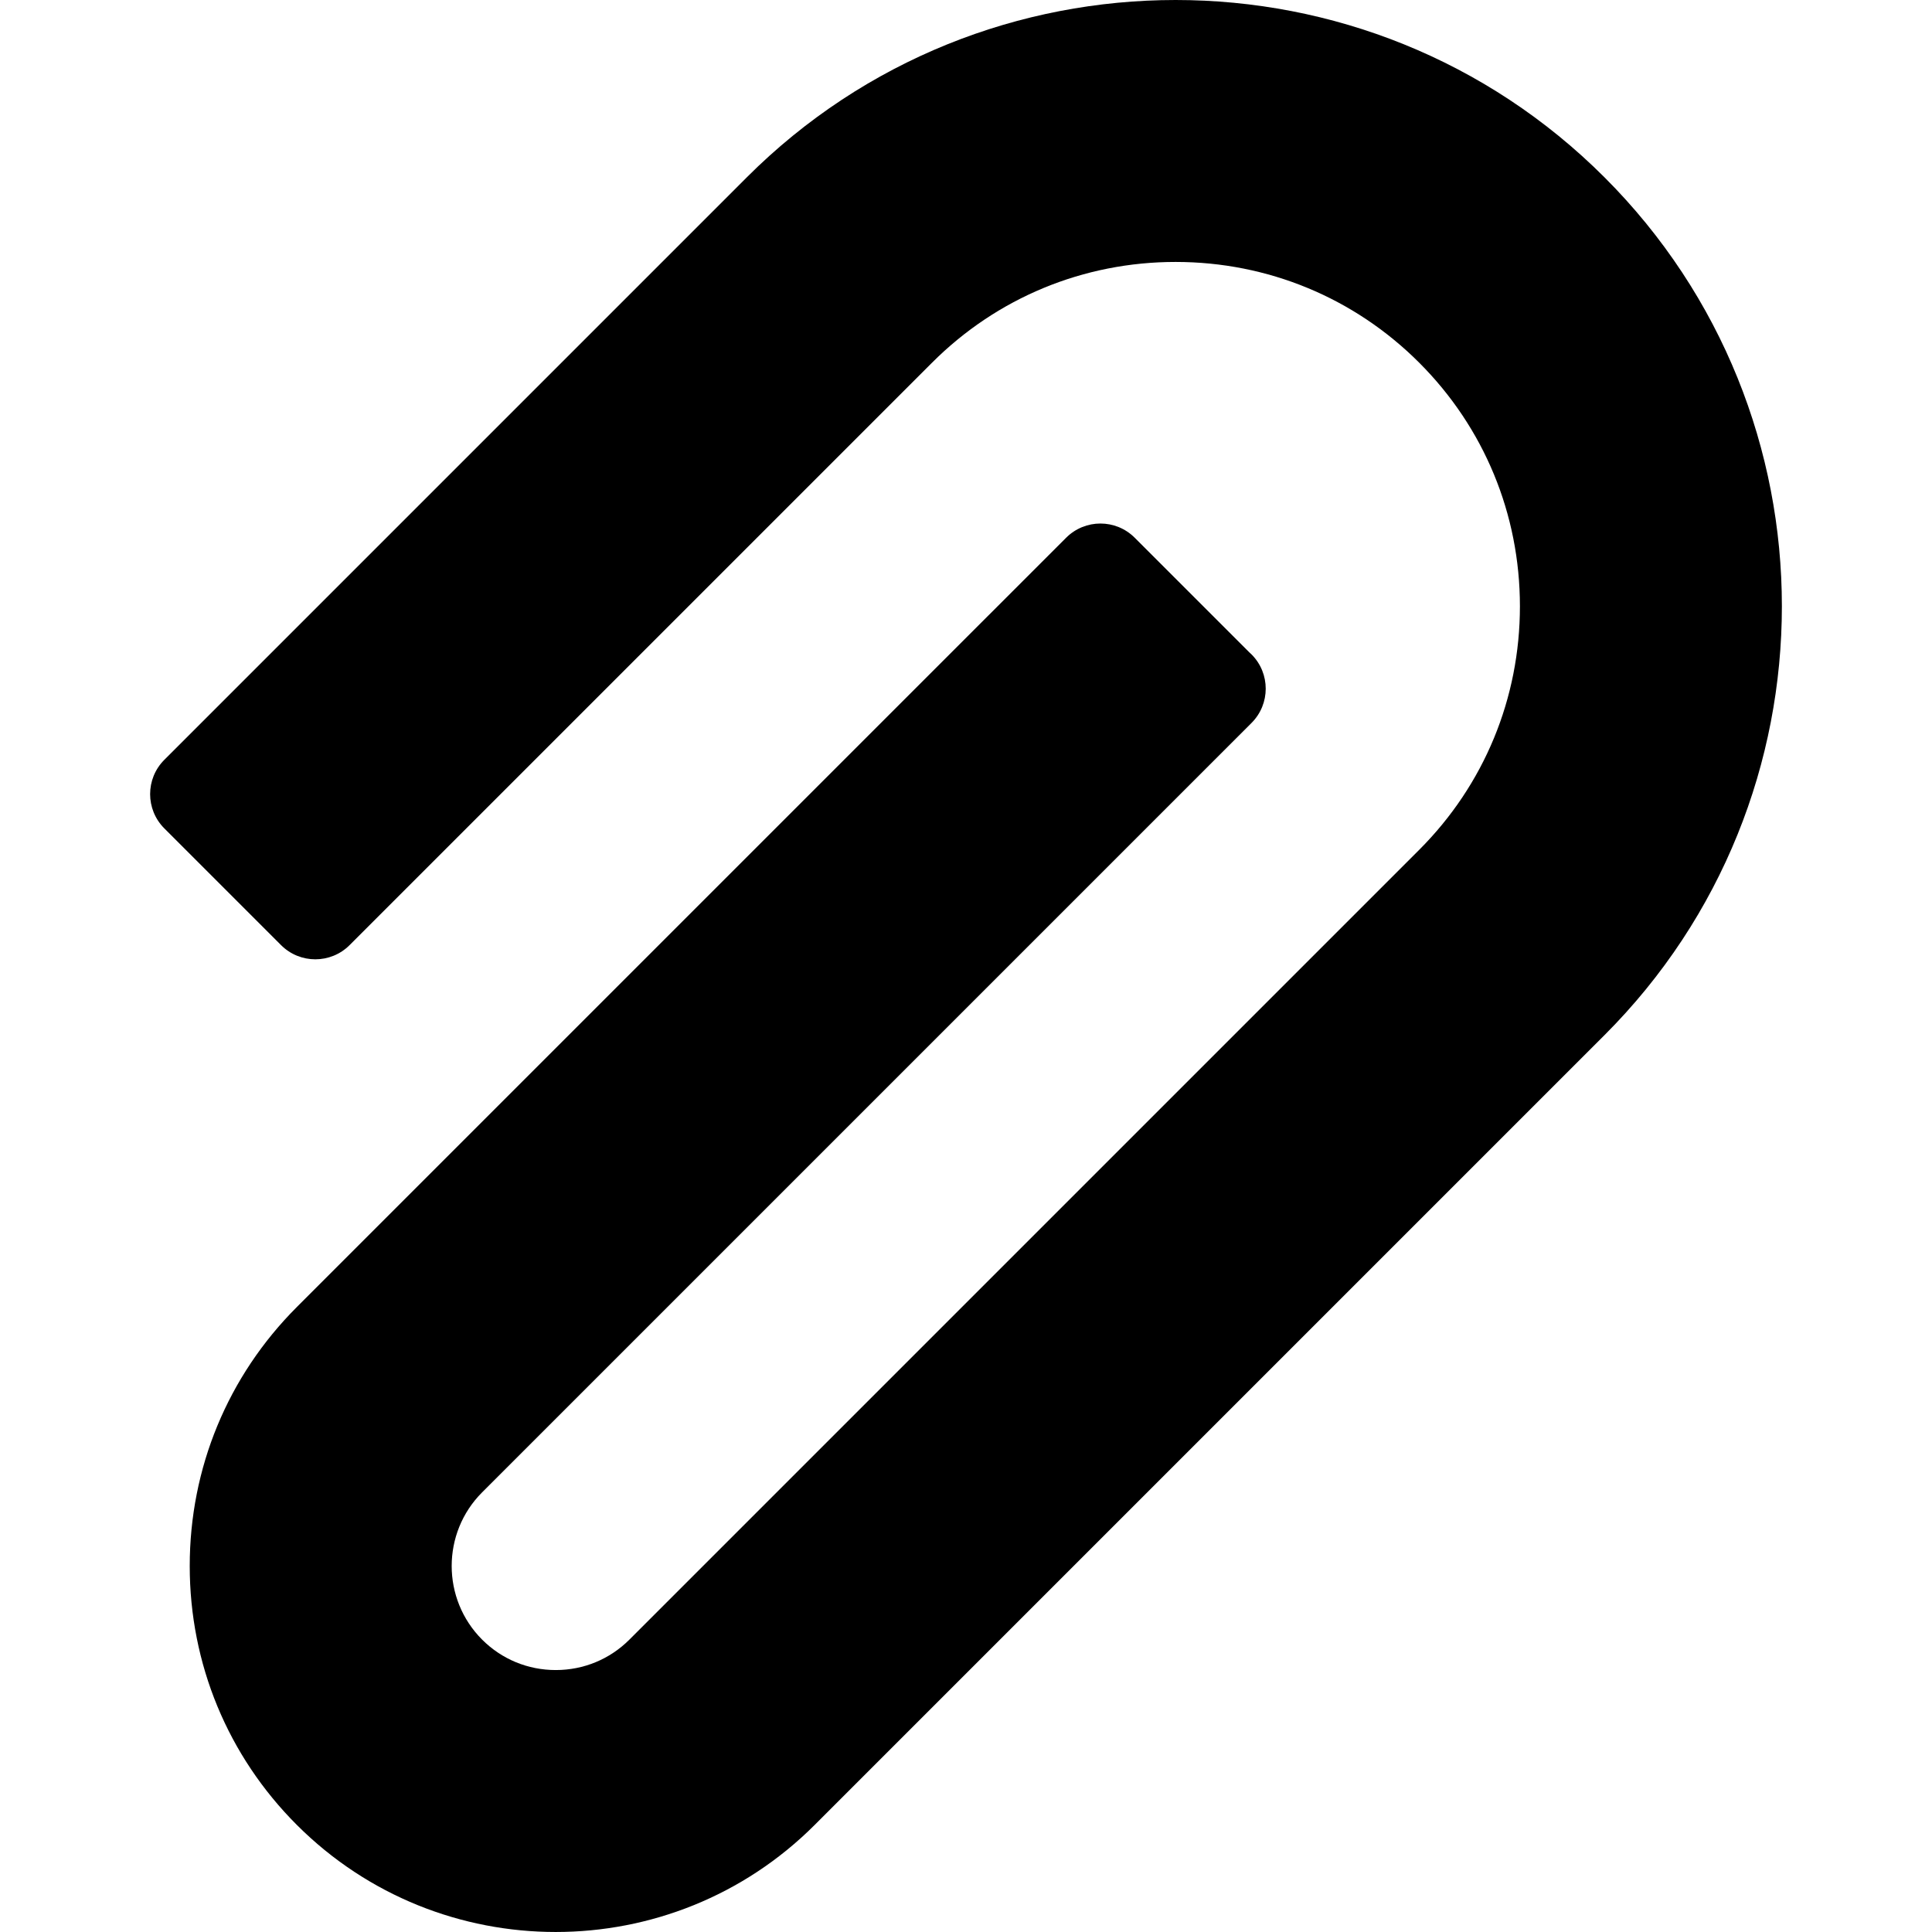
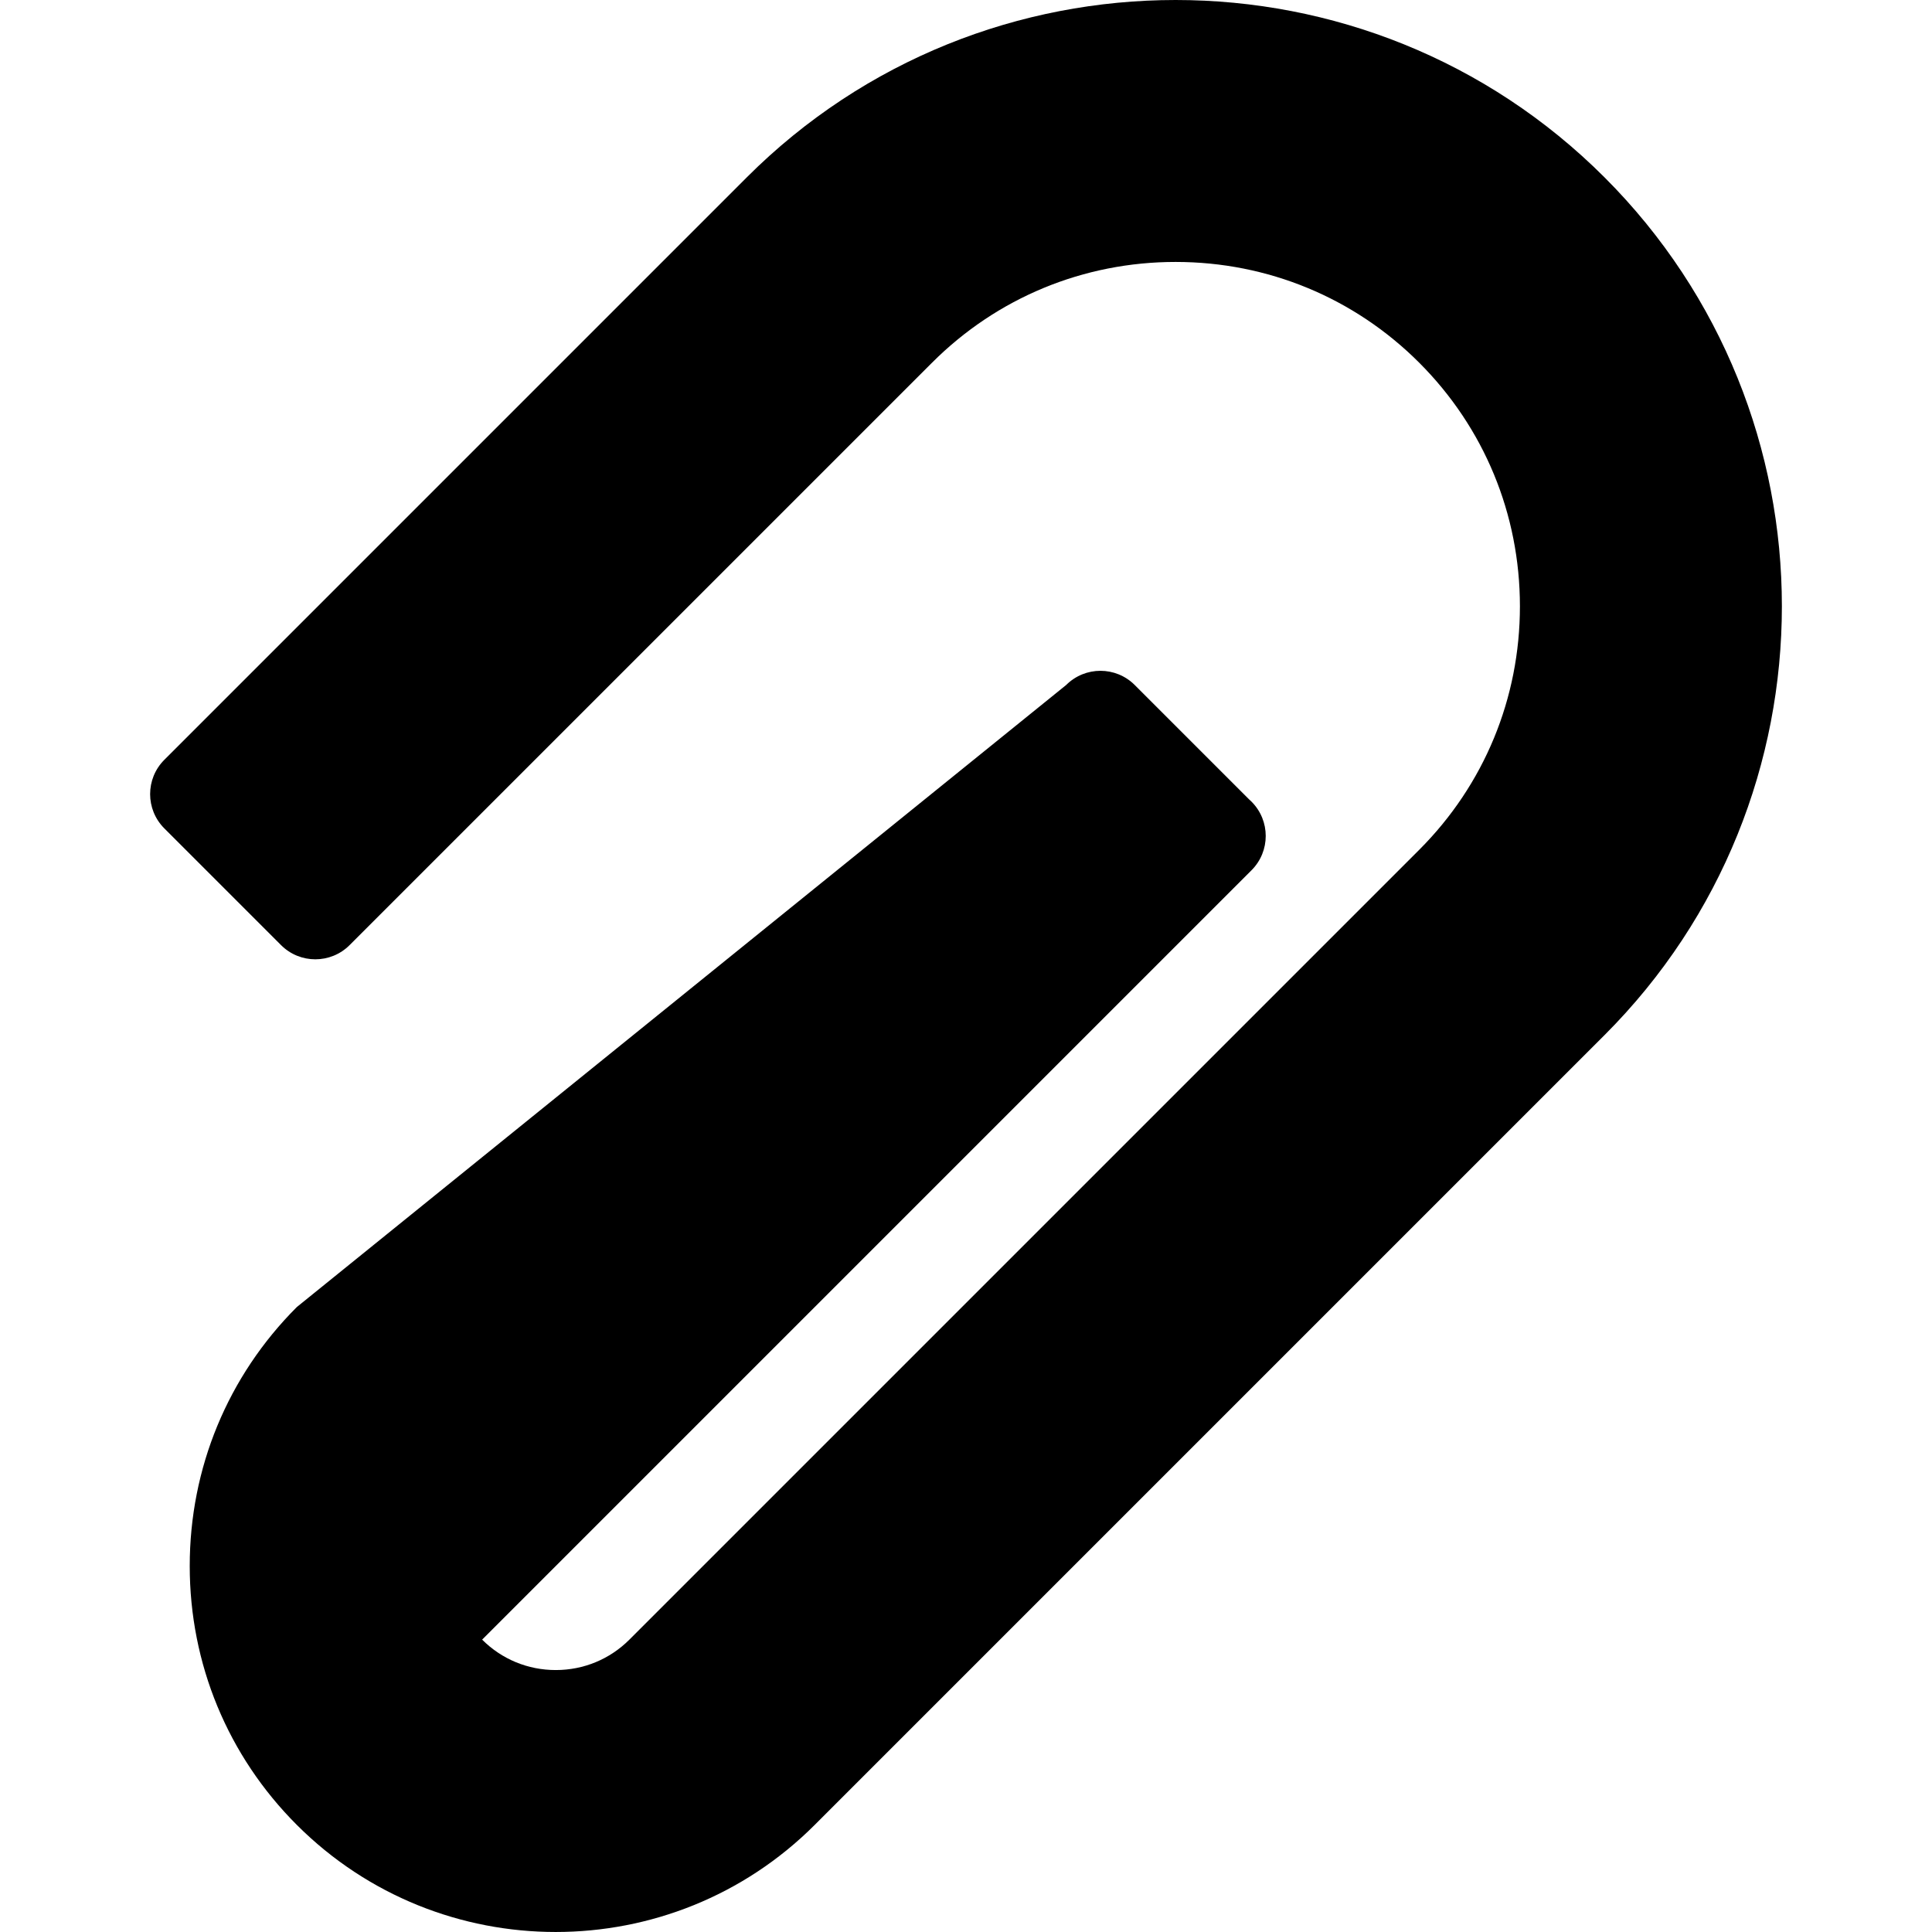
<svg xmlns="http://www.w3.org/2000/svg" fill="#000000" version="1.1" id="Capa_1" width="800px" height="800px" viewBox="0 0 398.476 398.477" xml:space="preserve">
  <g>
-     <path d="M330.934,36.581c-48.775-48.774-128.137-48.774-176.912,0L33.891,156.714c-3.904,3.904-3.906,10.236,0,14.142   l24.072,24.073c3.906,3.905,10.238,3.906,14.143,0L192.237,74.803c13.398-13.399,31.24-20.778,50.238-20.777   s36.838,7.379,50.235,20.778c13.396,13.395,20.773,31.235,20.775,50.234c0.002,18.997-7.375,36.839-20.771,50.236l-162.901,162.9   c-4.049,4.047-9.441,6.275-15.189,6.275c-5.746,0-11.139-2.229-15.184-6.274c-8.373-8.376-8.373-22.003-0.002-30.377   l158.673-158.672c0.006-0.005,0.012-0.01,0.016-0.015c3.904-3.905,3.904-10.236,0-14.142c-0.151-0.152-0.307-0.297-0.467-0.437   l-23.625-23.625c-3.905-3.905-10.235-3.905-14.143,0L61.221,269.578l0,0c-14.244,14.244-22.088,33.211-22.09,53.408   c0,20.195,7.846,39.162,22.09,53.406c29.447,29.447,77.363,29.445,106.814-0.004L330.933,213.49   C379.708,164.715,379.708,85.354,330.934,36.581z" />
+     <path d="M330.934,36.581c-48.775-48.774-128.137-48.774-176.912,0L33.891,156.714c-3.904,3.904-3.906,10.236,0,14.142   l24.072,24.073c3.906,3.905,10.238,3.906,14.143,0L192.237,74.803c13.398-13.399,31.24-20.778,50.238-20.777   s36.838,7.379,50.235,20.778c13.396,13.395,20.773,31.235,20.775,50.234c0.002,18.997-7.375,36.839-20.771,50.236l-162.901,162.9   c-4.049,4.047-9.441,6.275-15.189,6.275c-5.746,0-11.139-2.229-15.184-6.274l158.673-158.672c0.006-0.005,0.012-0.01,0.016-0.015c3.904-3.905,3.904-10.236,0-14.142c-0.151-0.152-0.307-0.297-0.467-0.437   l-23.625-23.625c-3.905-3.905-10.235-3.905-14.143,0L61.221,269.578l0,0c-14.244,14.244-22.088,33.211-22.09,53.408   c0,20.195,7.846,39.162,22.09,53.406c29.447,29.447,77.363,29.445,106.814-0.004L330.933,213.49   C379.708,164.715,379.708,85.354,330.934,36.581z" />
  </g>
</svg>